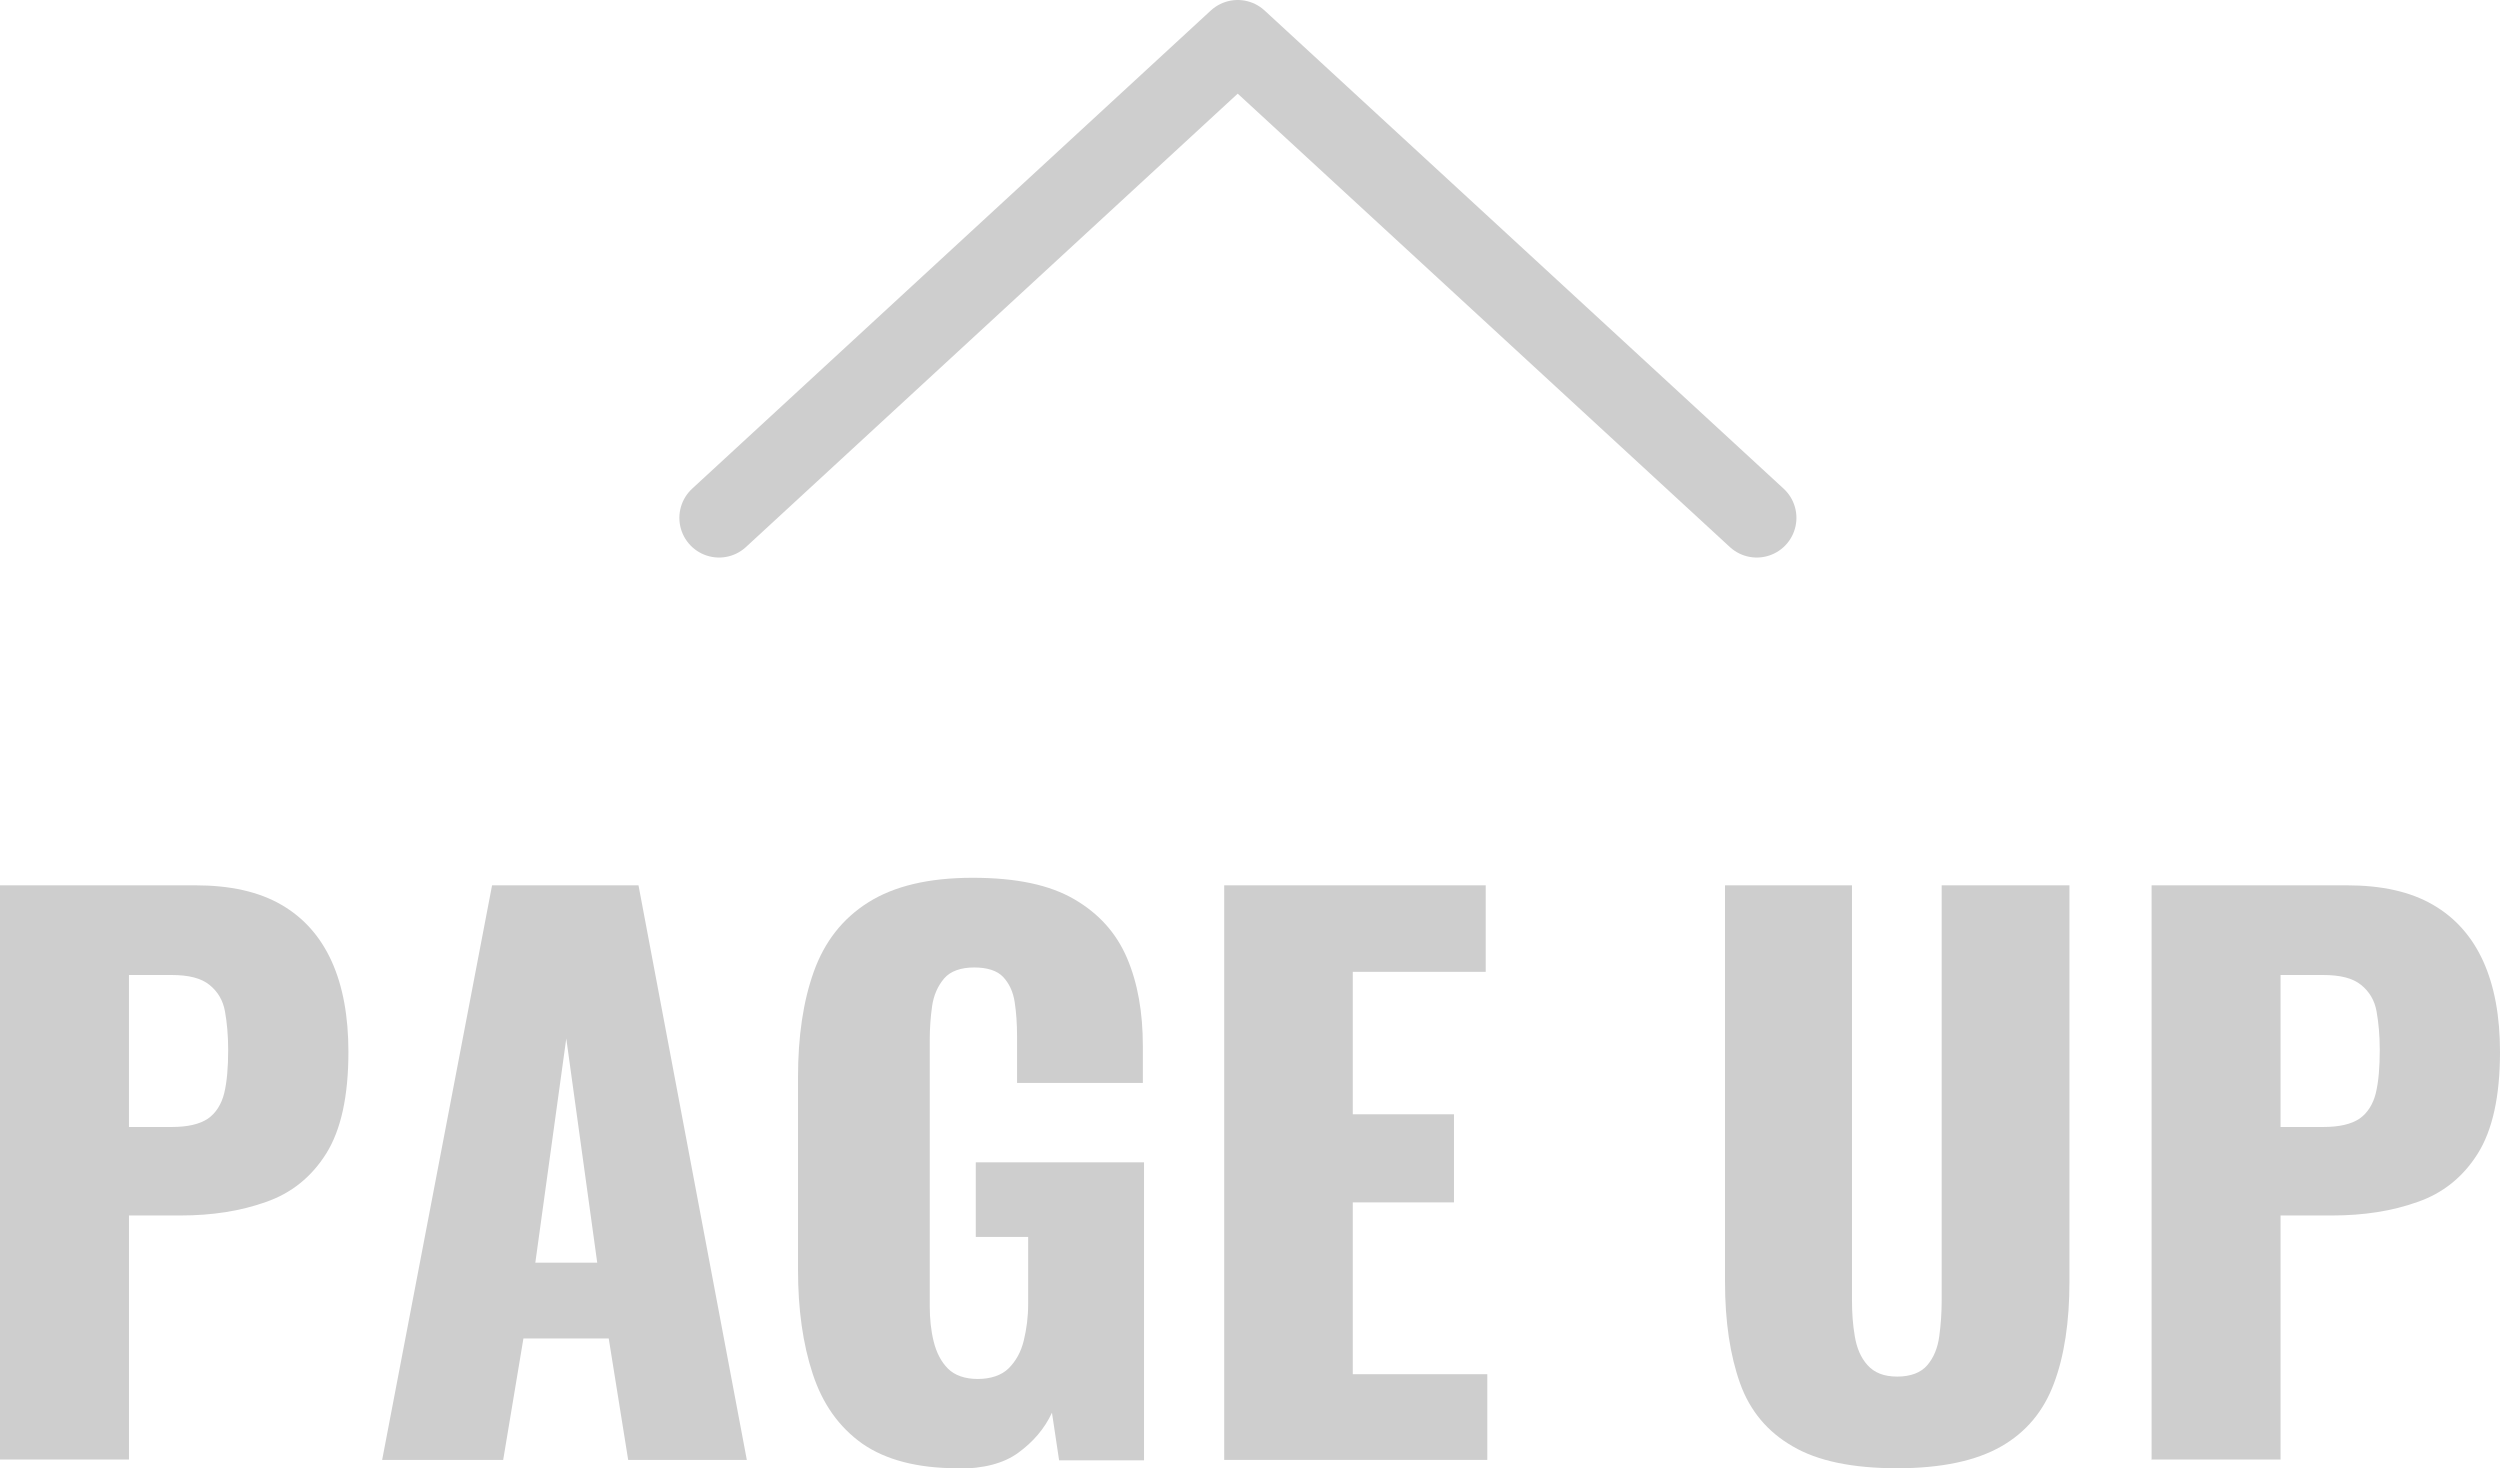
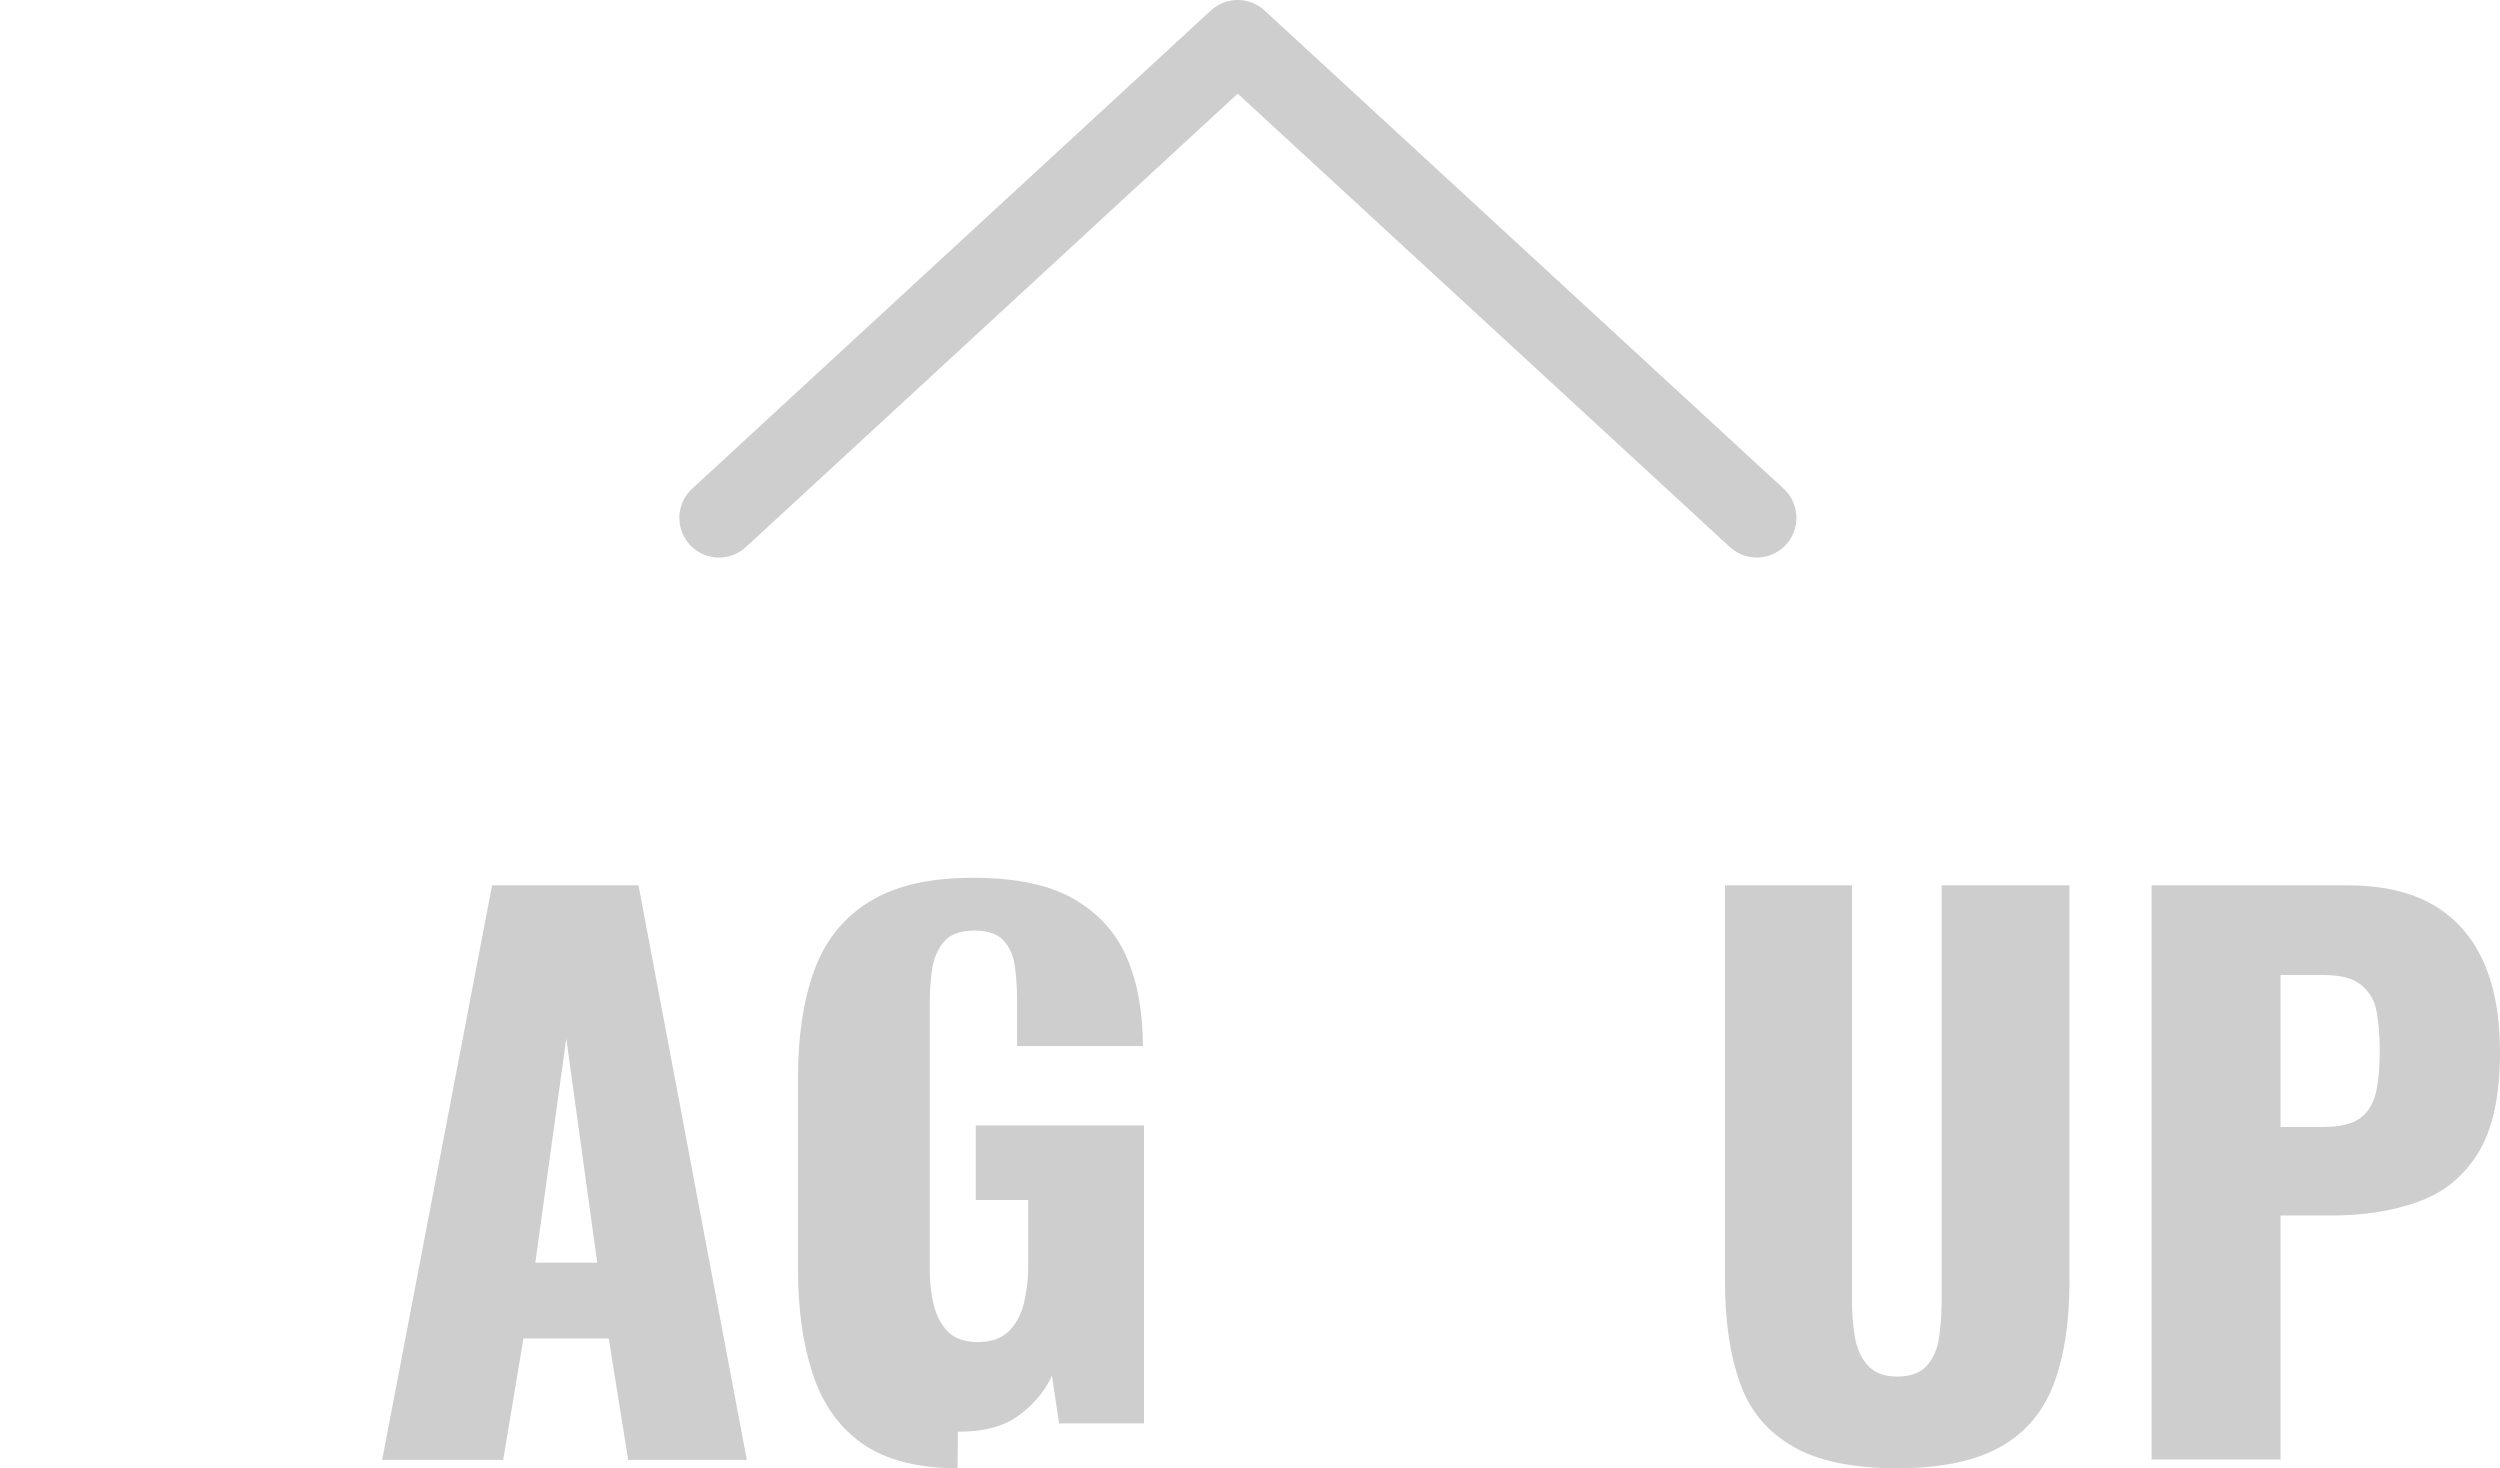
<svg xmlns="http://www.w3.org/2000/svg" id="_レイヤー_2" width="63" height="37" viewBox="0 0 63 37">
  <defs>
    <style>.cls-1{fill:#cecece;}.cls-2{fill:none;stroke:#cecece;stroke-linecap:round;stroke-linejoin:round;stroke-width:2px;}</style>
  </defs>
  <g id="_フッター">
    <polyline class="cls-2" points="18.12 13.05 31.19 1 44.27 13.05" />
-     <path class="cls-1" d="m0,36.79v-14.48h4.92c.88,0,1.6.16,2.17.49.57.33.99.81,1.27,1.43.28.62.42,1.38.42,2.28,0,1.12-.19,1.97-.56,2.56s-.88,1-1.52,1.22c-.64.23-1.36.34-2.15.34h-1.3v6.15H0Zm3.24-8.39h1.09c.4,0,.7-.07.91-.21.2-.14.34-.36.41-.64.07-.29.1-.65.1-1.09,0-.37-.03-.69-.08-.97-.05-.28-.18-.5-.39-.67s-.52-.25-.96-.25h-1.07v3.84Z" />
    <path class="cls-1" d="m9.63,36.79l2.77-14.48h3.69l2.73,14.48h-2.99l-.49-3.06h-2.15l-.51,3.06h-3.06Zm3.86-4.97h1.56l-.78-5.65-.78,5.65Z" />
-     <path class="cls-1" d="m24.13,37c-1.01,0-1.81-.21-2.4-.62-.59-.42-1-1-1.25-1.76-.25-.76-.37-1.63-.37-2.62v-4.86c0-1.02.13-1.91.4-2.66s.72-1.33,1.37-1.74c.65-.41,1.52-.62,2.63-.62s1.94.18,2.56.54c.62.36,1.06.85,1.33,1.48.27.63.4,1.37.4,2.22v.93h-3.17v-1.18c0-.31-.02-.6-.06-.86-.04-.26-.14-.47-.29-.63-.15-.16-.4-.24-.73-.24s-.6.09-.76.28c-.16.19-.26.42-.3.69-.04.28-.06.56-.06.86v6.7c0,.32.03.62.1.9.07.28.19.51.36.68s.43.26.75.26.6-.09.78-.27c.18-.18.31-.41.38-.7s.11-.59.11-.91v-1.7h-1.32v-1.88h4.24v7.51h-2.14l-.18-1.2c-.19.41-.48.74-.85,1.01-.37.27-.88.4-1.52.4Z" />
-     <path class="cls-1" d="m30.85,36.79v-14.48h6.59v2.18h-3.35v3.59h2.55v2.22h-2.55v4.33h3.39v2.16h-6.63Z" />
+     <path class="cls-1" d="m24.13,37c-1.01,0-1.81-.21-2.4-.62-.59-.42-1-1-1.25-1.76-.25-.76-.37-1.63-.37-2.62v-4.86c0-1.02.13-1.91.4-2.66s.72-1.33,1.37-1.74c.65-.41,1.52-.62,2.63-.62s1.94.18,2.56.54c.62.36,1.06.85,1.33,1.48.27.63.4,1.37.4,2.22h-3.17v-1.18c0-.31-.02-.6-.06-.86-.04-.26-.14-.47-.29-.63-.15-.16-.4-.24-.73-.24s-.6.09-.76.28c-.16.19-.26.42-.3.69-.04.28-.06.56-.06.86v6.7c0,.32.03.62.1.9.07.28.19.51.36.68s.43.26.75.26.6-.09.78-.27c.18-.18.31-.41.38-.7s.11-.59.11-.91v-1.7h-1.32v-1.88h4.24v7.51h-2.14l-.18-1.2c-.19.41-.48.74-.85,1.01-.37.27-.88.4-1.52.4Z" />
    <path class="cls-1" d="m47.81,37c-1.12,0-2-.18-2.63-.55-.63-.36-1.08-.89-1.33-1.59s-.38-1.55-.38-2.56v-9.99h3.2v10.47c0,.3.02.6.07.89.05.3.15.54.32.73s.41.29.75.29.6-.1.76-.29.26-.43.3-.73c.04-.3.06-.6.06-.89v-10.47h3.22v9.99c0,1.01-.13,1.87-.39,2.56-.26.7-.7,1.23-1.33,1.59-.63.36-1.5.55-2.62.55Z" />
    <path class="cls-1" d="m54.22,36.79v-14.48h4.92c.88,0,1.6.16,2.17.49.57.33.99.81,1.27,1.43.28.62.42,1.38.42,2.28,0,1.12-.19,1.97-.56,2.56s-.88,1-1.52,1.22c-.64.23-1.36.34-2.15.34h-1.3v6.15h-3.24Zm3.24-8.39h1.09c.4,0,.7-.07.91-.21.2-.14.34-.36.41-.64.07-.29.1-.65.1-1.09,0-.37-.03-.69-.08-.97-.05-.28-.18-.5-.39-.67s-.52-.25-.96-.25h-1.07v3.84Z" />
  </g>
</svg>